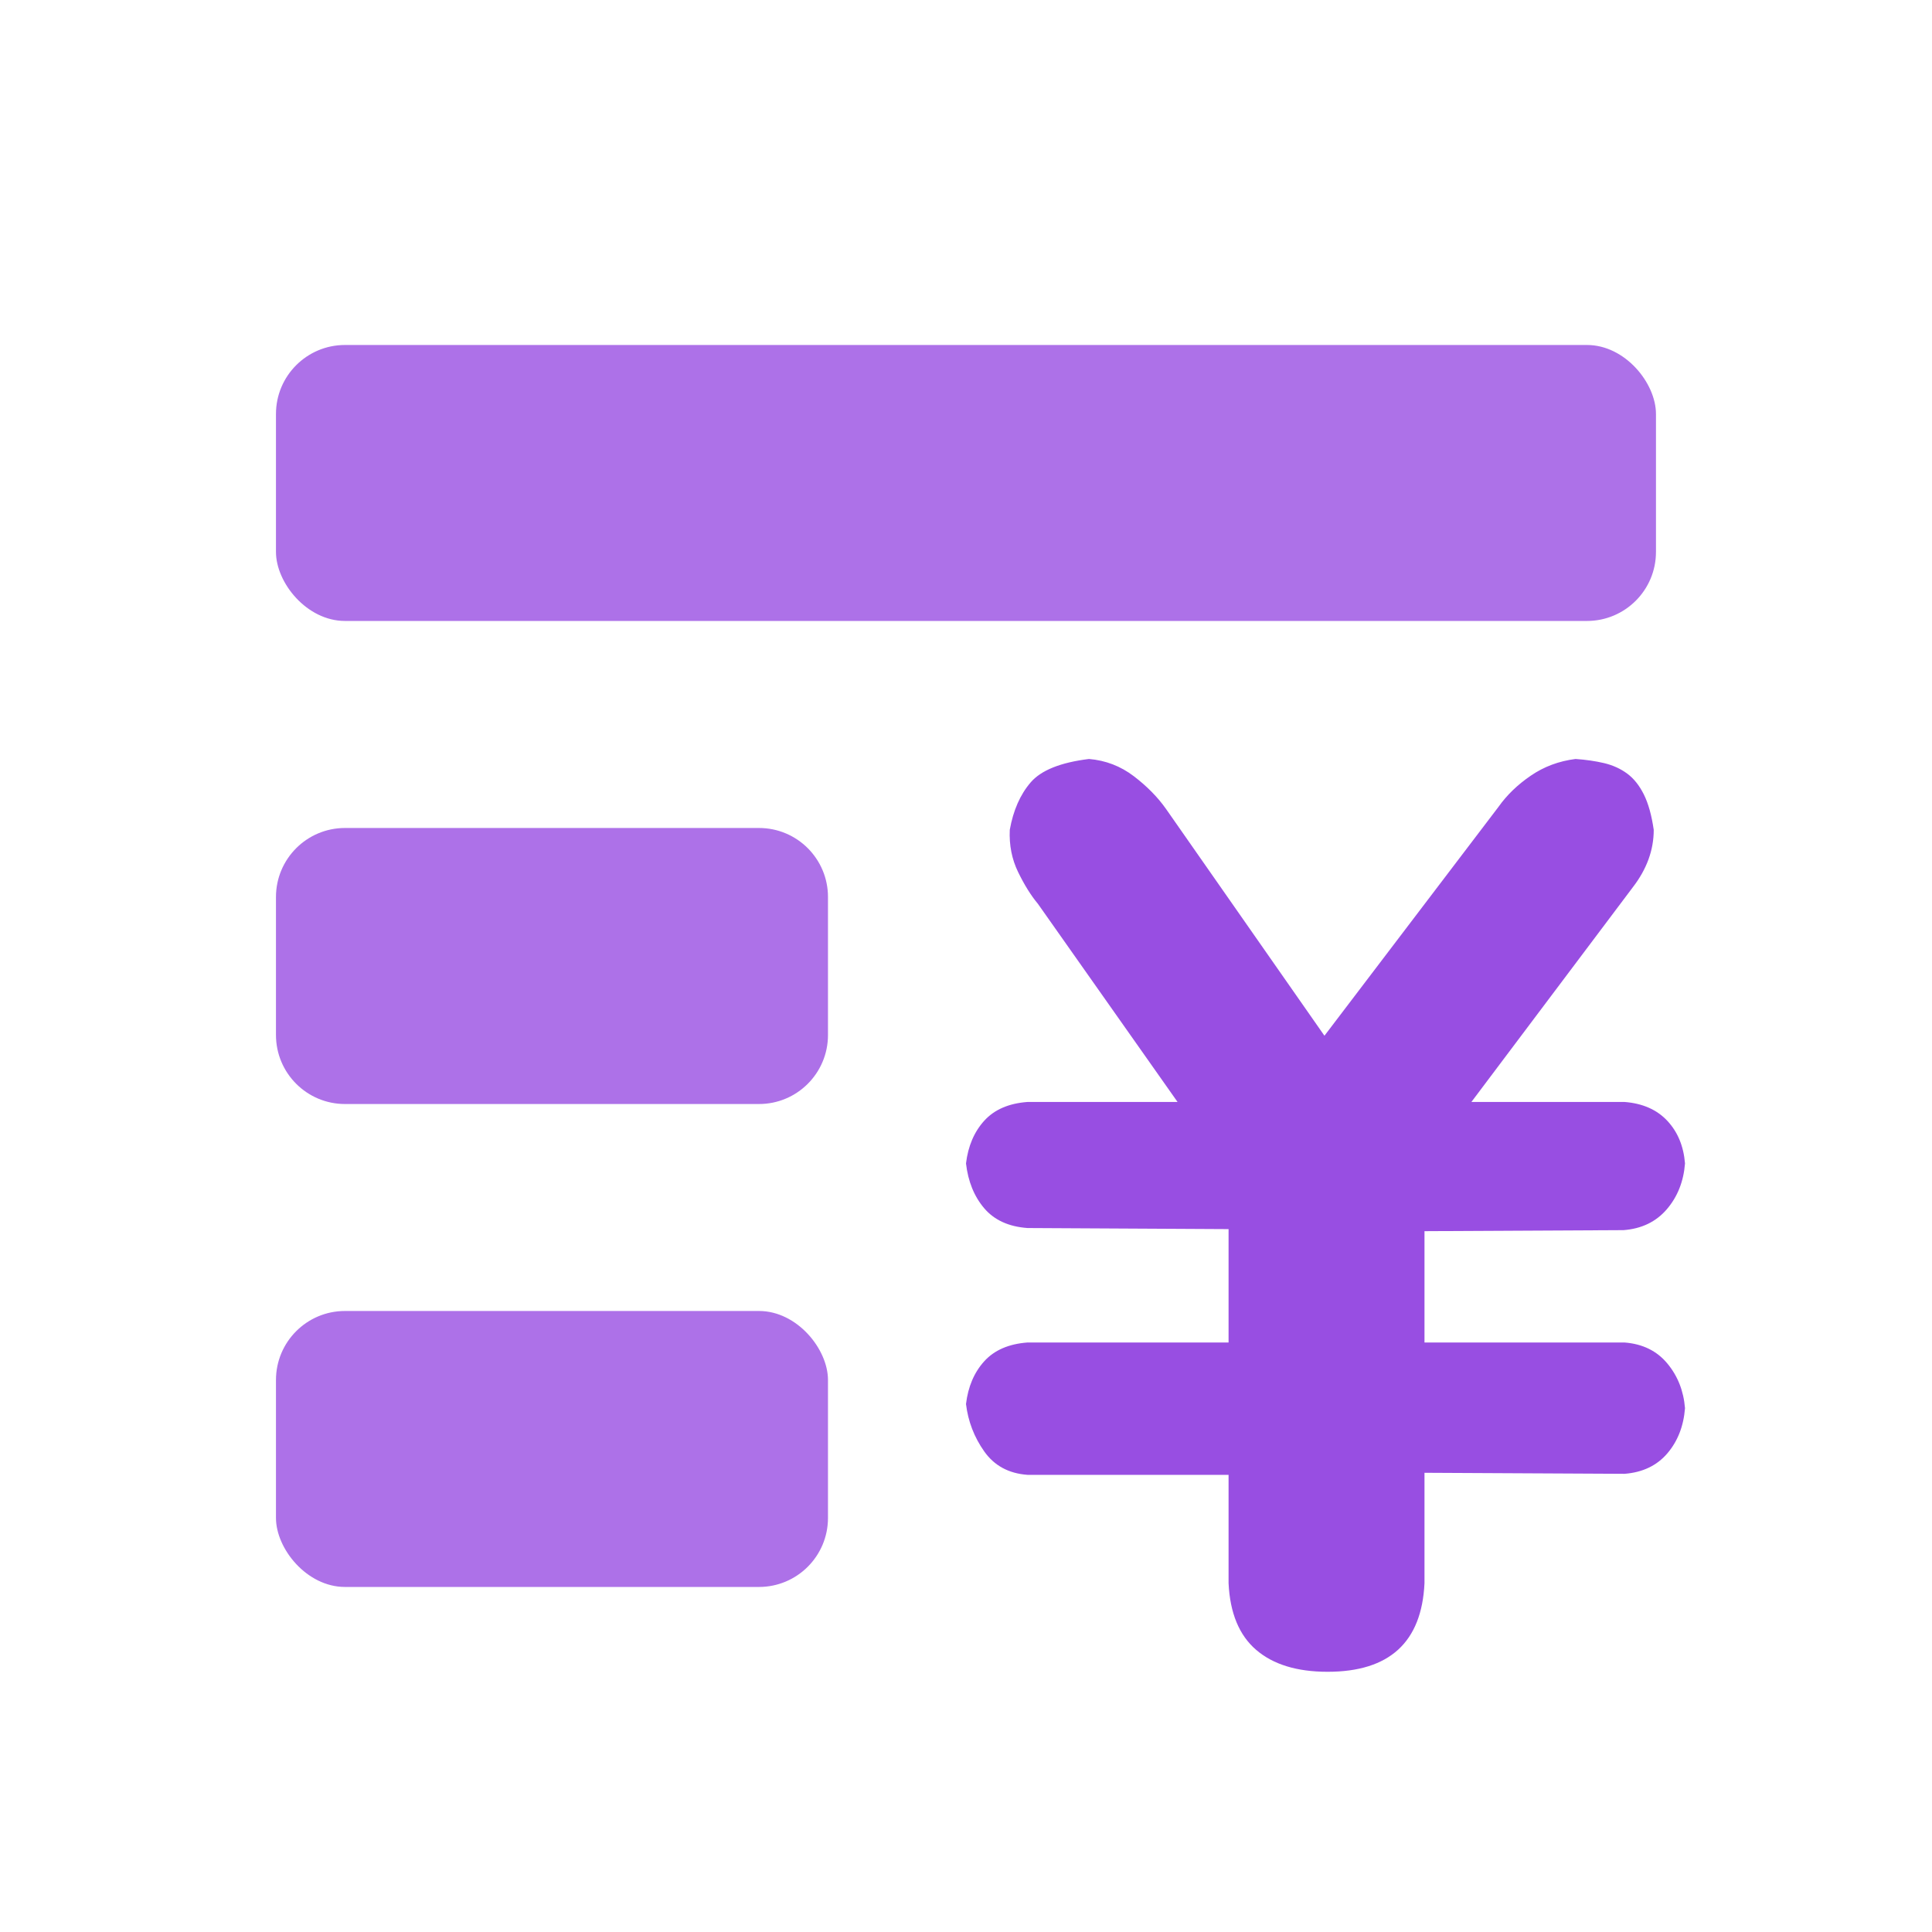
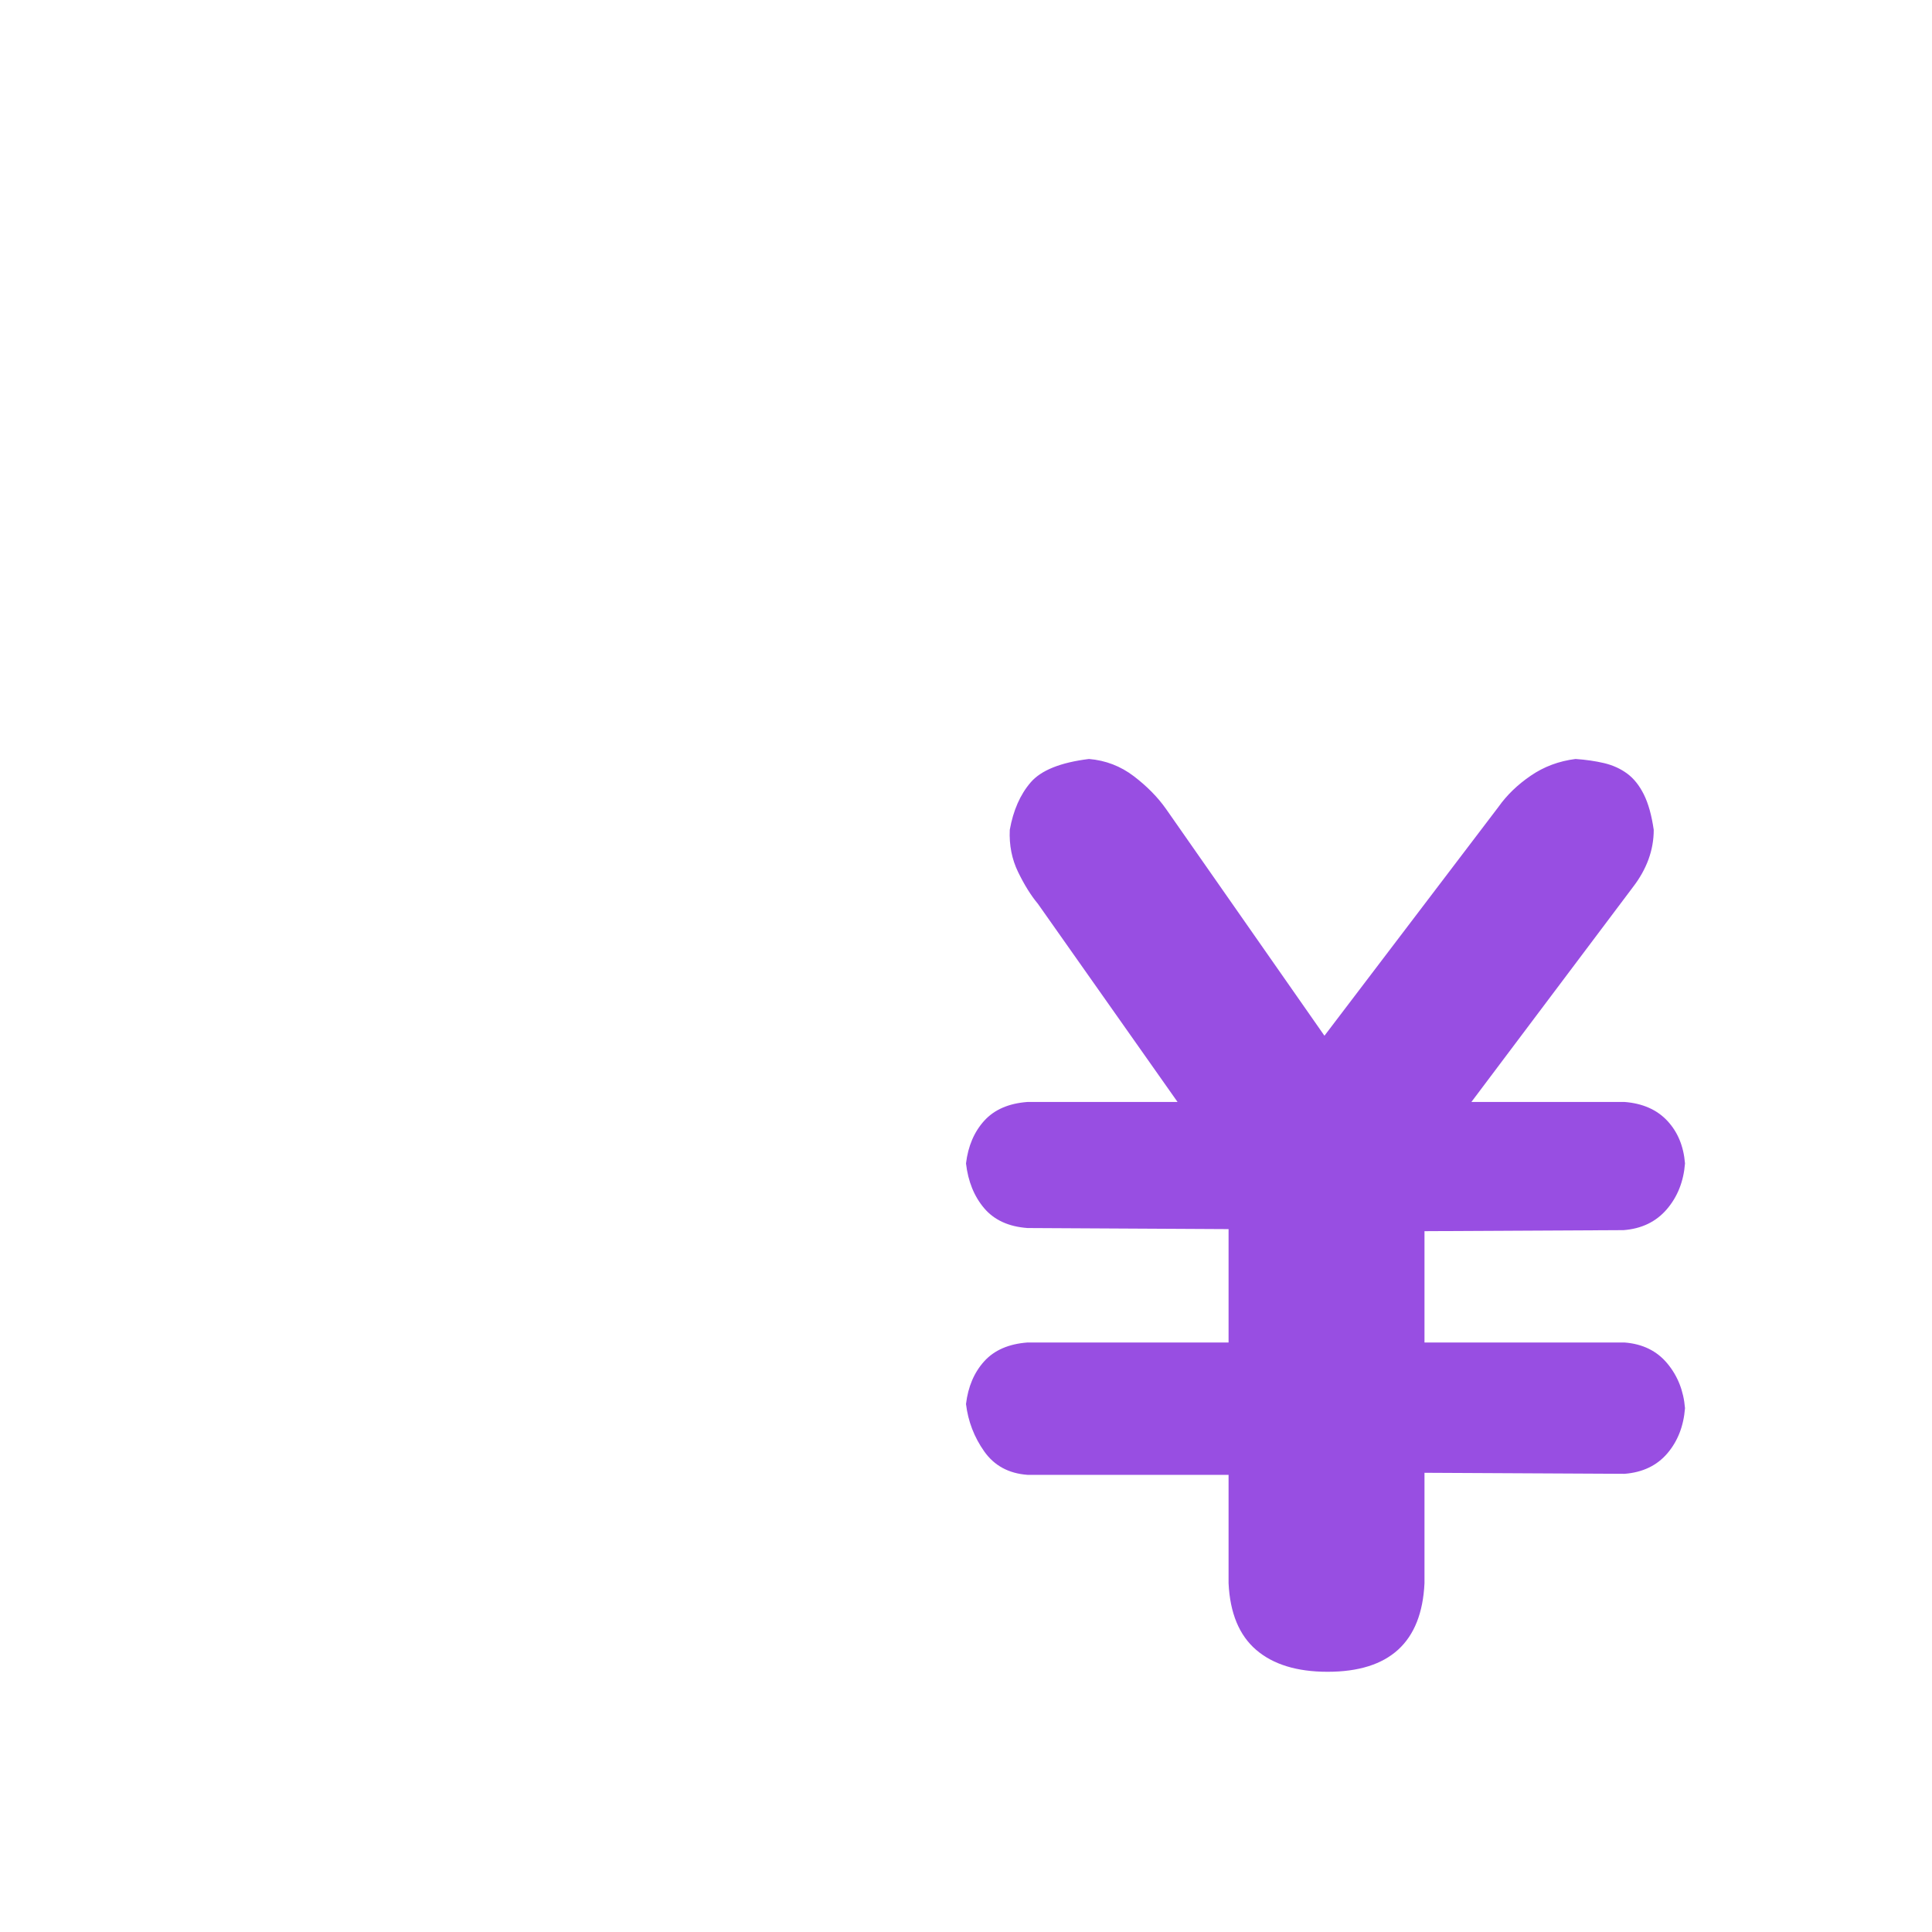
<svg xmlns="http://www.w3.org/2000/svg" fill="none" version="1.1" width="32" height="32" viewBox="0 0 32 32">
  <g>
    <g>
      <g style="opacity:0.8;">
-         <rect x="4.571" y="5.714" width="22.857" height="4.571" rx="1.143" fill="#984EE2" fill-opacity="1" />
-       </g>
+         </g>
      <g style="opacity:0.8;">
-         <path d="M4.571,14.857L4.571,17.143C4.571,17.774,5.083,18.286,5.714,18.286L12.571,18.286C13.203,18.286,13.714,17.774,13.714,17.143L13.714,14.857C13.714,14.226,13.203,13.714,12.571,13.714L5.714,13.714C5.083,13.714,4.571,14.226,4.571,14.857Z" fill="#984EE2" fill-opacity="1" />
-       </g>
+         </g>
      <g style="opacity:0.8;">
-         <rect x="4.571" y="21.714" width="9.143" height="4.571" rx="1.143" fill="#984EE2" fill-opacity="1" />
-       </g>
+         </g>
      <g>
        <path d="M20.349,24.428L17.018,24.428Q16.552,24.394,16.302,24.04Q16.052,23.686,16,23.255Q16.052,22.823,16.302,22.547Q16.552,22.271,17.018,22.236L20.349,22.236L20.349,20.358L17.018,20.34Q16.552,20.306,16.302,20.013Q16.052,19.719,16,19.27Q16.052,18.839,16.302,18.563Q16.552,18.287,17.018,18.252L19.504,18.252L17.191,14.97Q17.018,14.763,16.863,14.444Q16.708,14.125,16.725,13.745Q16.811,13.262,17.07,12.96Q17.329,12.658,18.037,12.571Q18.451,12.606,18.779,12.856Q19.107,13.106,19.314,13.4L21.937,17.155L24.819,13.365Q25.026,13.072,25.354,12.848Q25.682,12.623,26.096,12.571Q26.355,12.589,26.571,12.64Q26.787,12.692,26.951,12.813Q27.115,12.934,27.227,13.158Q27.339,13.383,27.391,13.745Q27.391,14.246,27.046,14.694L24.371,18.252L26.908,18.252Q27.356,18.287,27.615,18.563Q27.874,18.839,27.909,19.27Q27.874,19.719,27.607,20.03Q27.339,20.341,26.89,20.375L23.594,20.392L23.594,22.236L26.908,22.236Q27.356,22.271,27.615,22.582Q27.874,22.892,27.909,23.324Q27.874,23.772,27.615,24.074Q27.356,24.376,26.908,24.411L23.594,24.394L23.594,26.223Q23.525,27.69,21.989,27.69Q21.229,27.69,20.807,27.328Q20.384,26.965,20.349,26.223L20.349,24.428Z" fill="#984EE2" fill-opacity="1" />
      </g>
    </g>
    <g style="opacity:0;">
-       <rect x="0" y="0" width="32" height="32" rx="0" fill="#FFFFFF" fill-opacity="1" />
-     </g>
+       </g>
  </g>
</svg>